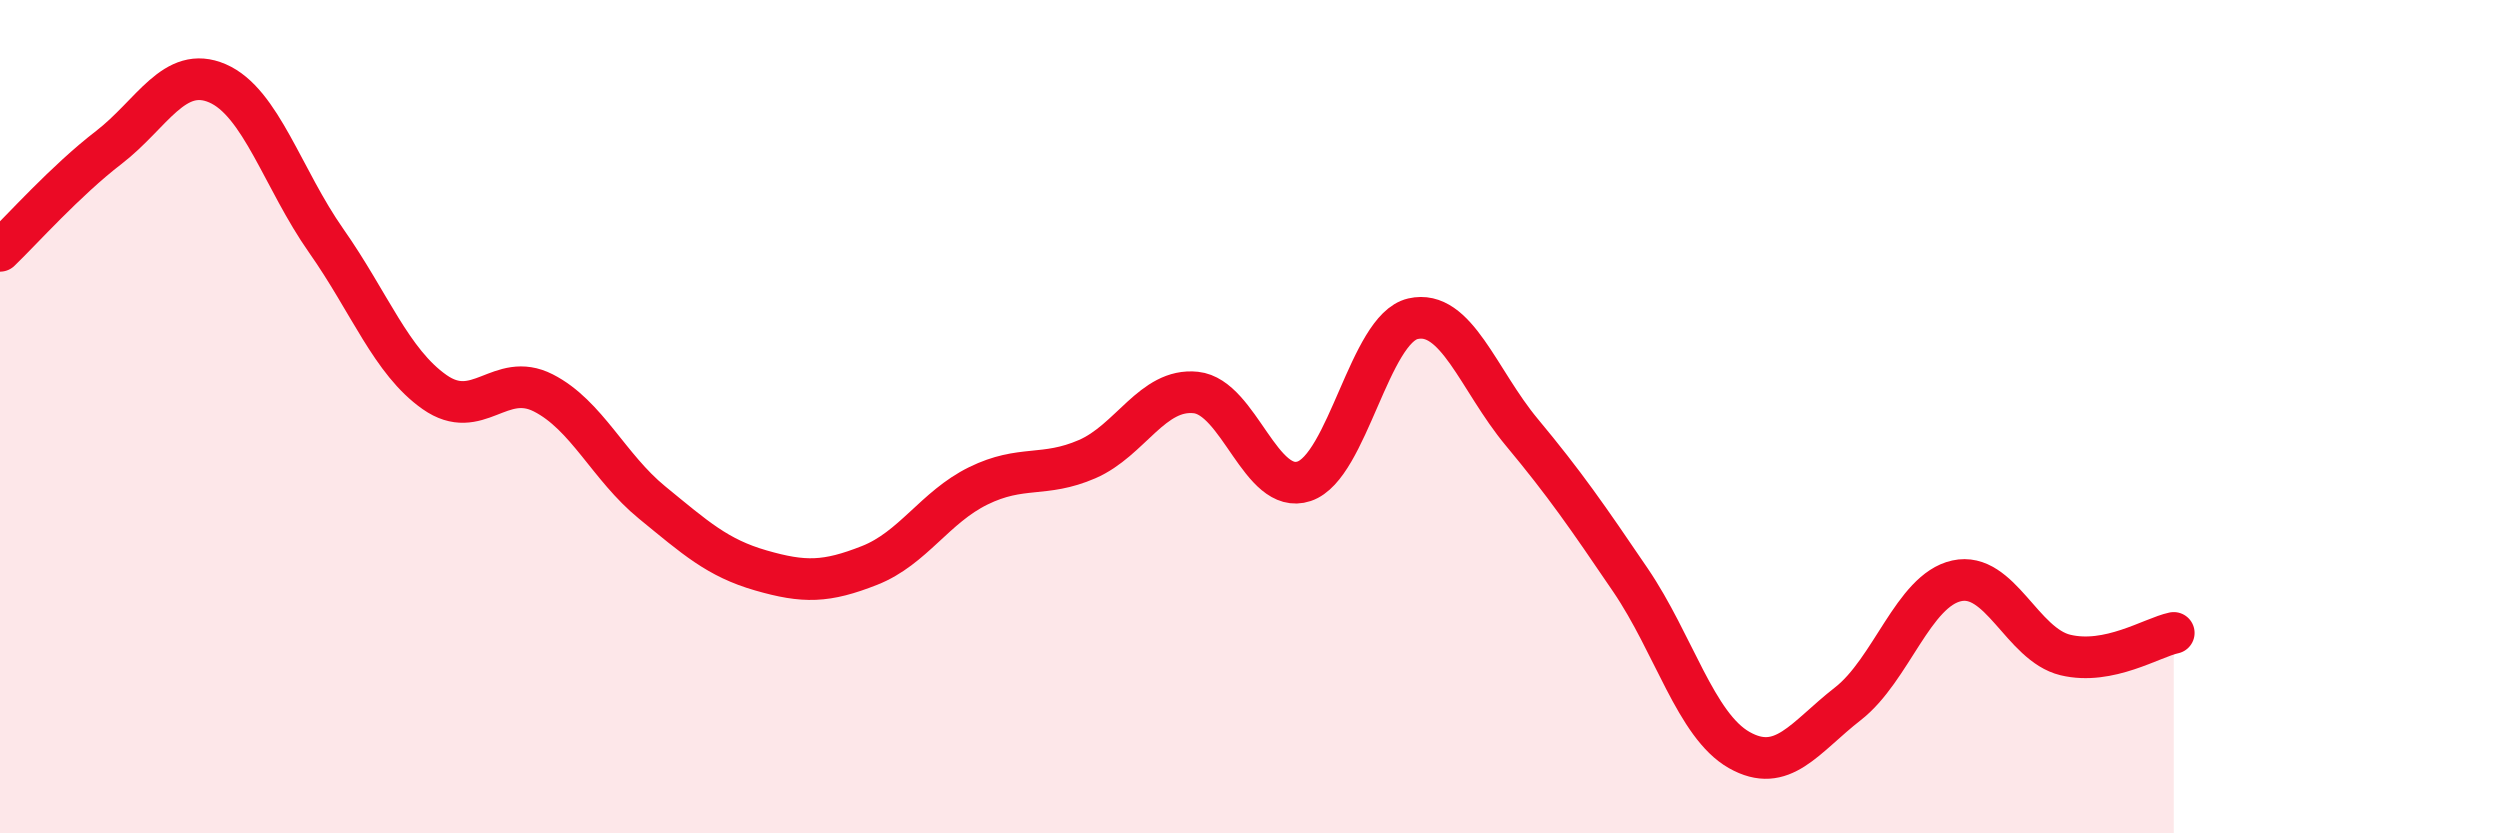
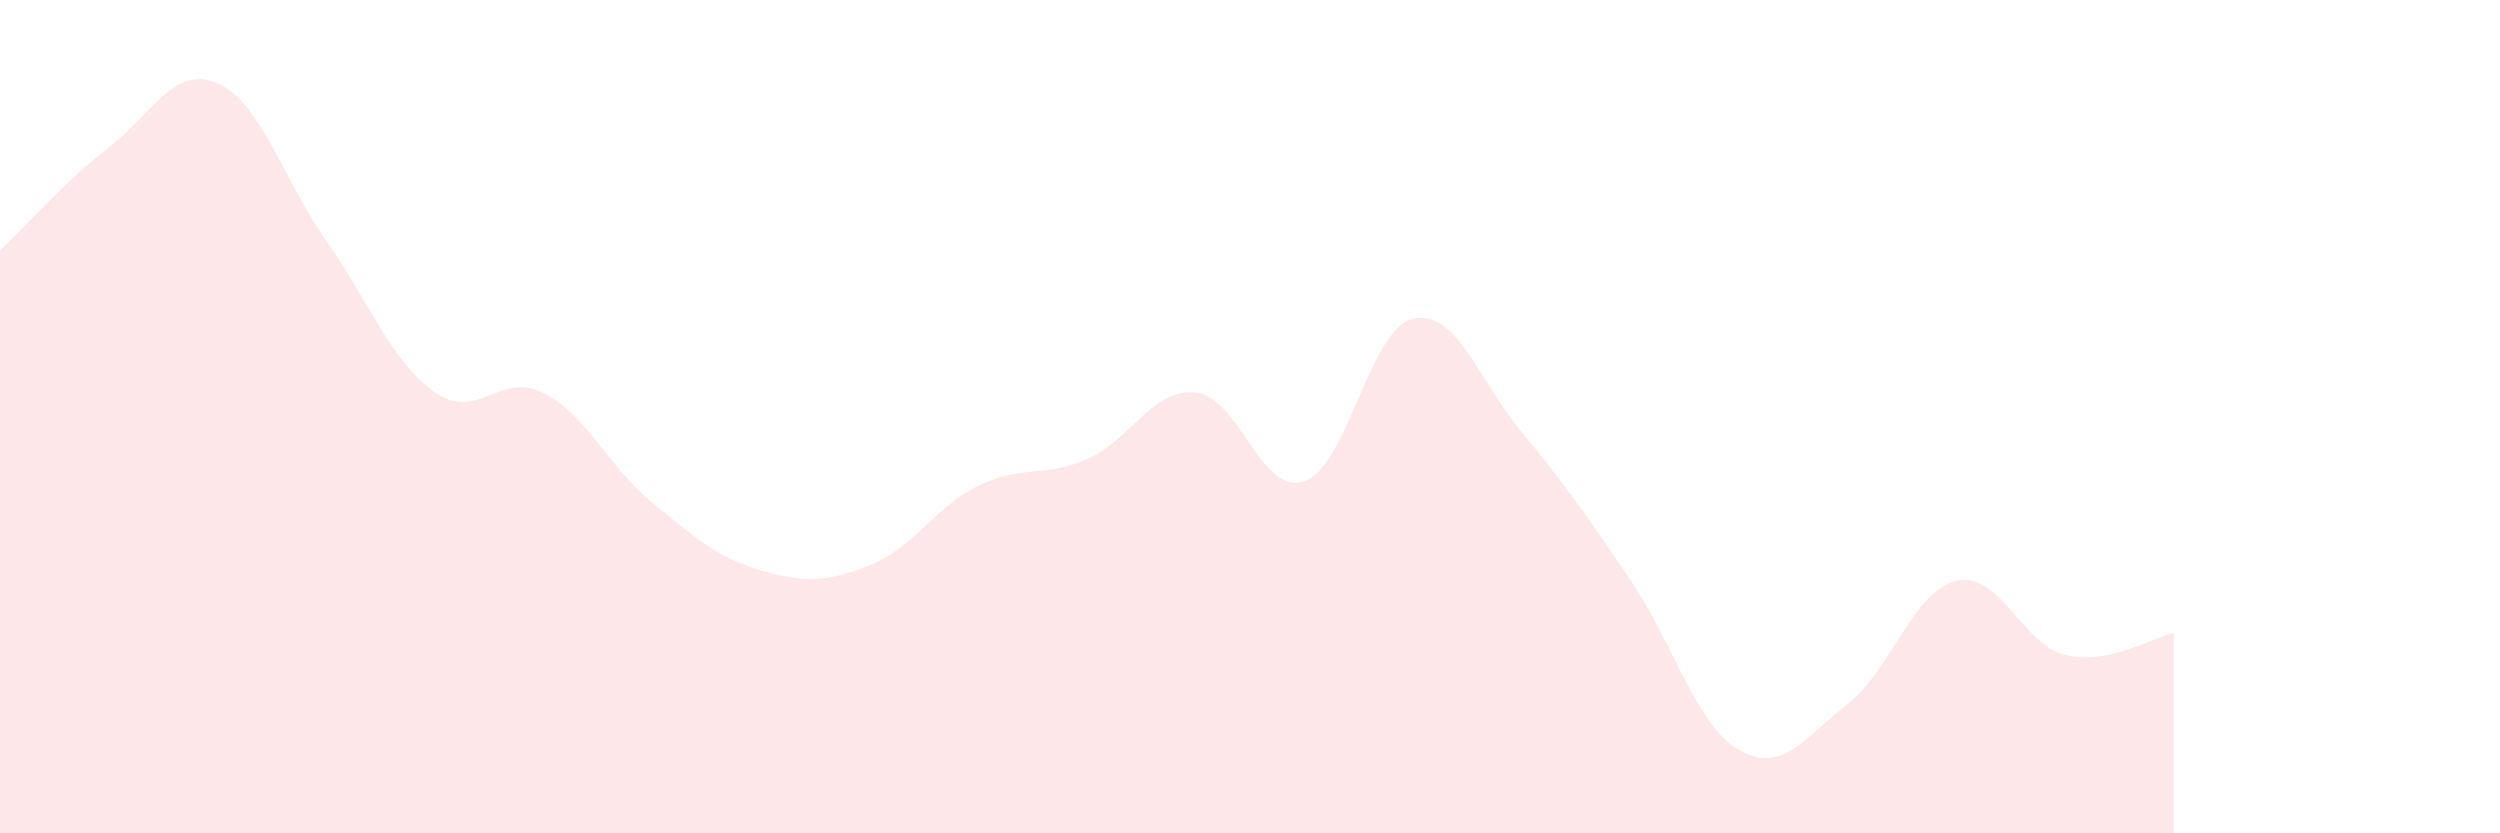
<svg xmlns="http://www.w3.org/2000/svg" width="60" height="20" viewBox="0 0 60 20">
  <path d="M 0,6.02 C 0.52,5.52 1.57,4.34 2.61,3.54 C 3.65,2.74 4.18,1.55 5.22,2 C 6.26,2.45 6.79,4.3 7.83,5.78 C 8.87,7.26 9.39,8.68 10.43,9.41 C 11.47,10.14 12,8.9 13.04,9.43 C 14.08,9.96 14.61,11.21 15.65,12.06 C 16.69,12.91 17.22,13.39 18.26,13.69 C 19.3,13.99 19.83,13.98 20.87,13.57 C 21.91,13.16 22.44,12.17 23.48,11.66 C 24.52,11.15 25.05,11.47 26.09,11.02 C 27.13,10.57 27.66,9.31 28.7,9.42 C 29.74,9.53 30.26,11.9 31.3,11.55 C 32.34,11.2 32.87,7.89 33.91,7.65 C 34.95,7.41 35.48,9.12 36.52,10.37 C 37.56,11.62 38.09,12.39 39.13,13.92 C 40.17,15.45 40.7,17.41 41.74,18 C 42.78,18.59 43.31,17.7 44.35,16.89 C 45.39,16.08 45.92,14.17 46.96,13.94 C 48,13.71 48.53,15.47 49.57,15.72 C 50.61,15.97 51.65,15.3 52.17,15.19L52.17 20L0 20Z" fill="#EB0A25" opacity="0.1" stroke-linecap="round" stroke-linejoin="round" />
-   <path d="M 0,6.02 C 0.52,5.52 1.57,4.34 2.61,3.54 C 3.65,2.74 4.18,1.55 5.22,2 C 6.26,2.45 6.79,4.3 7.83,5.78 C 8.87,7.26 9.39,8.68 10.43,9.41 C 11.47,10.14 12,8.9 13.04,9.43 C 14.08,9.96 14.61,11.21 15.65,12.06 C 16.69,12.91 17.22,13.39 18.26,13.69 C 19.3,13.99 19.83,13.98 20.87,13.57 C 21.91,13.16 22.44,12.17 23.48,11.66 C 24.52,11.15 25.05,11.47 26.09,11.02 C 27.13,10.57 27.66,9.31 28.7,9.42 C 29.74,9.53 30.26,11.9 31.3,11.55 C 32.34,11.2 32.87,7.89 33.91,7.65 C 34.95,7.41 35.48,9.12 36.52,10.37 C 37.56,11.62 38.09,12.39 39.13,13.92 C 40.17,15.45 40.7,17.41 41.74,18 C 42.78,18.59 43.31,17.7 44.35,16.89 C 45.39,16.08 45.92,14.17 46.96,13.94 C 48,13.71 48.53,15.47 49.57,15.72 C 50.61,15.97 51.65,15.3 52.17,15.19" stroke="#EB0A25" stroke-width="1" fill="none" stroke-linecap="round" stroke-linejoin="round" />
</svg>